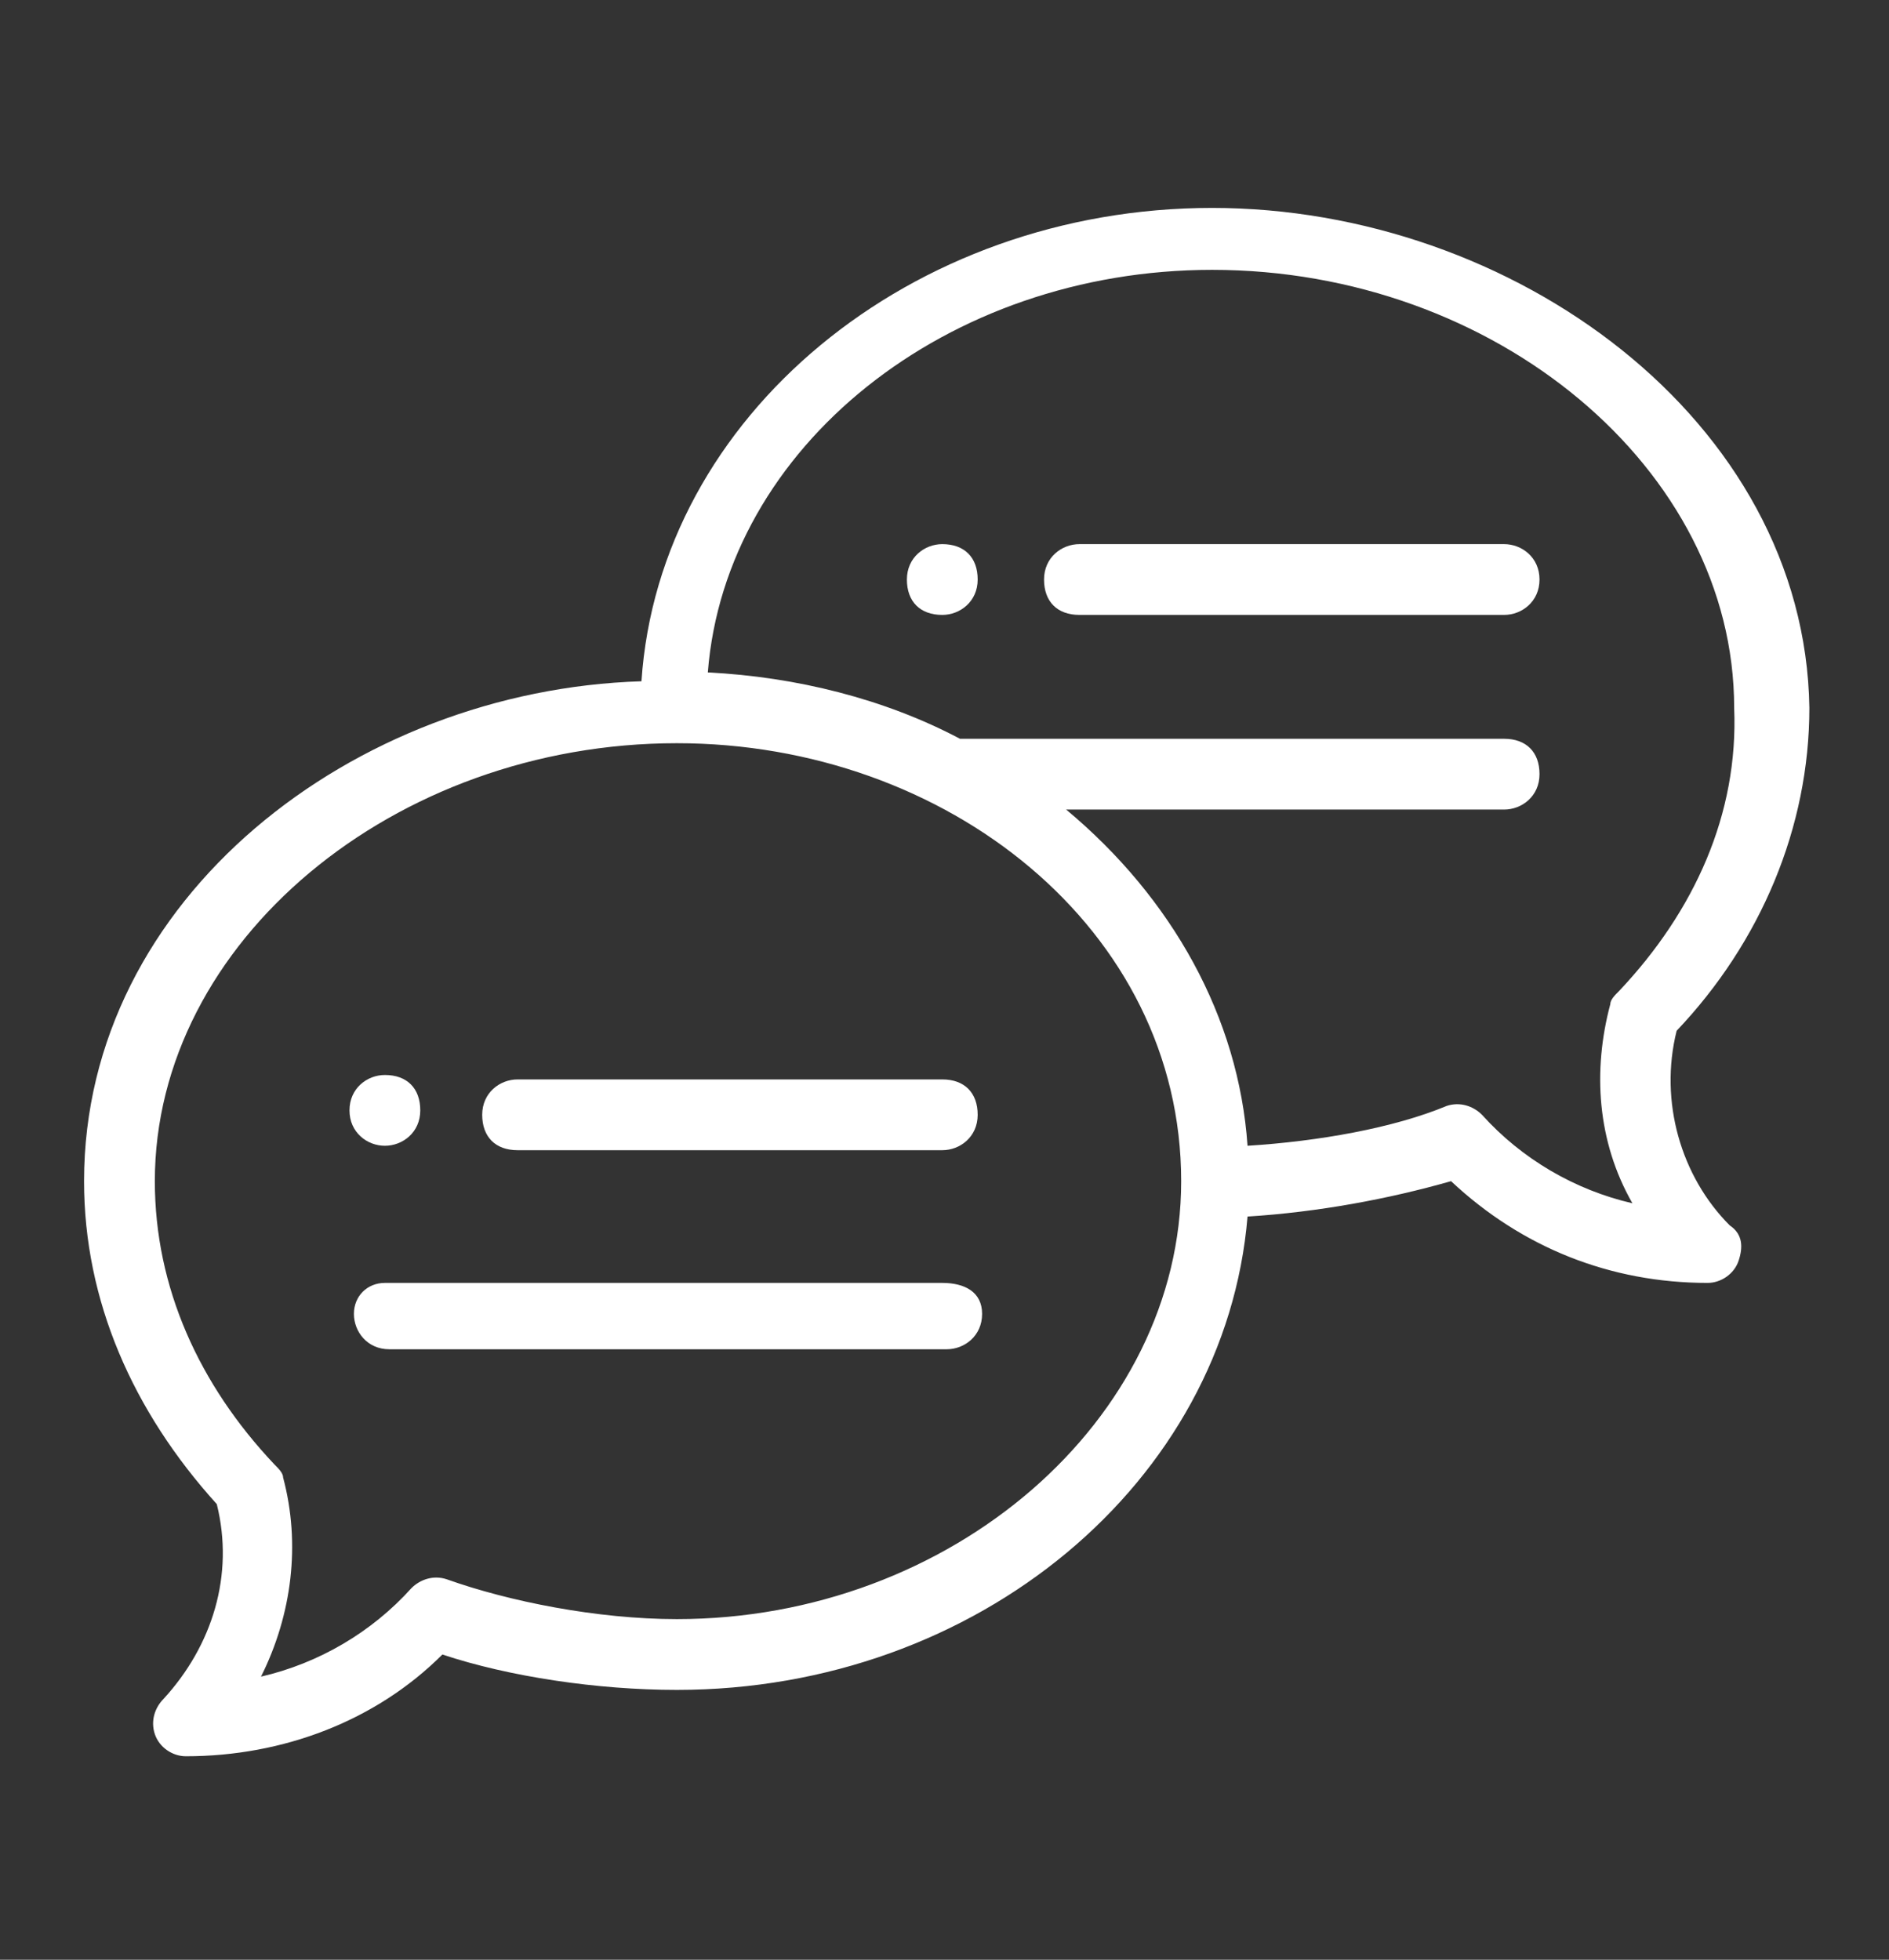
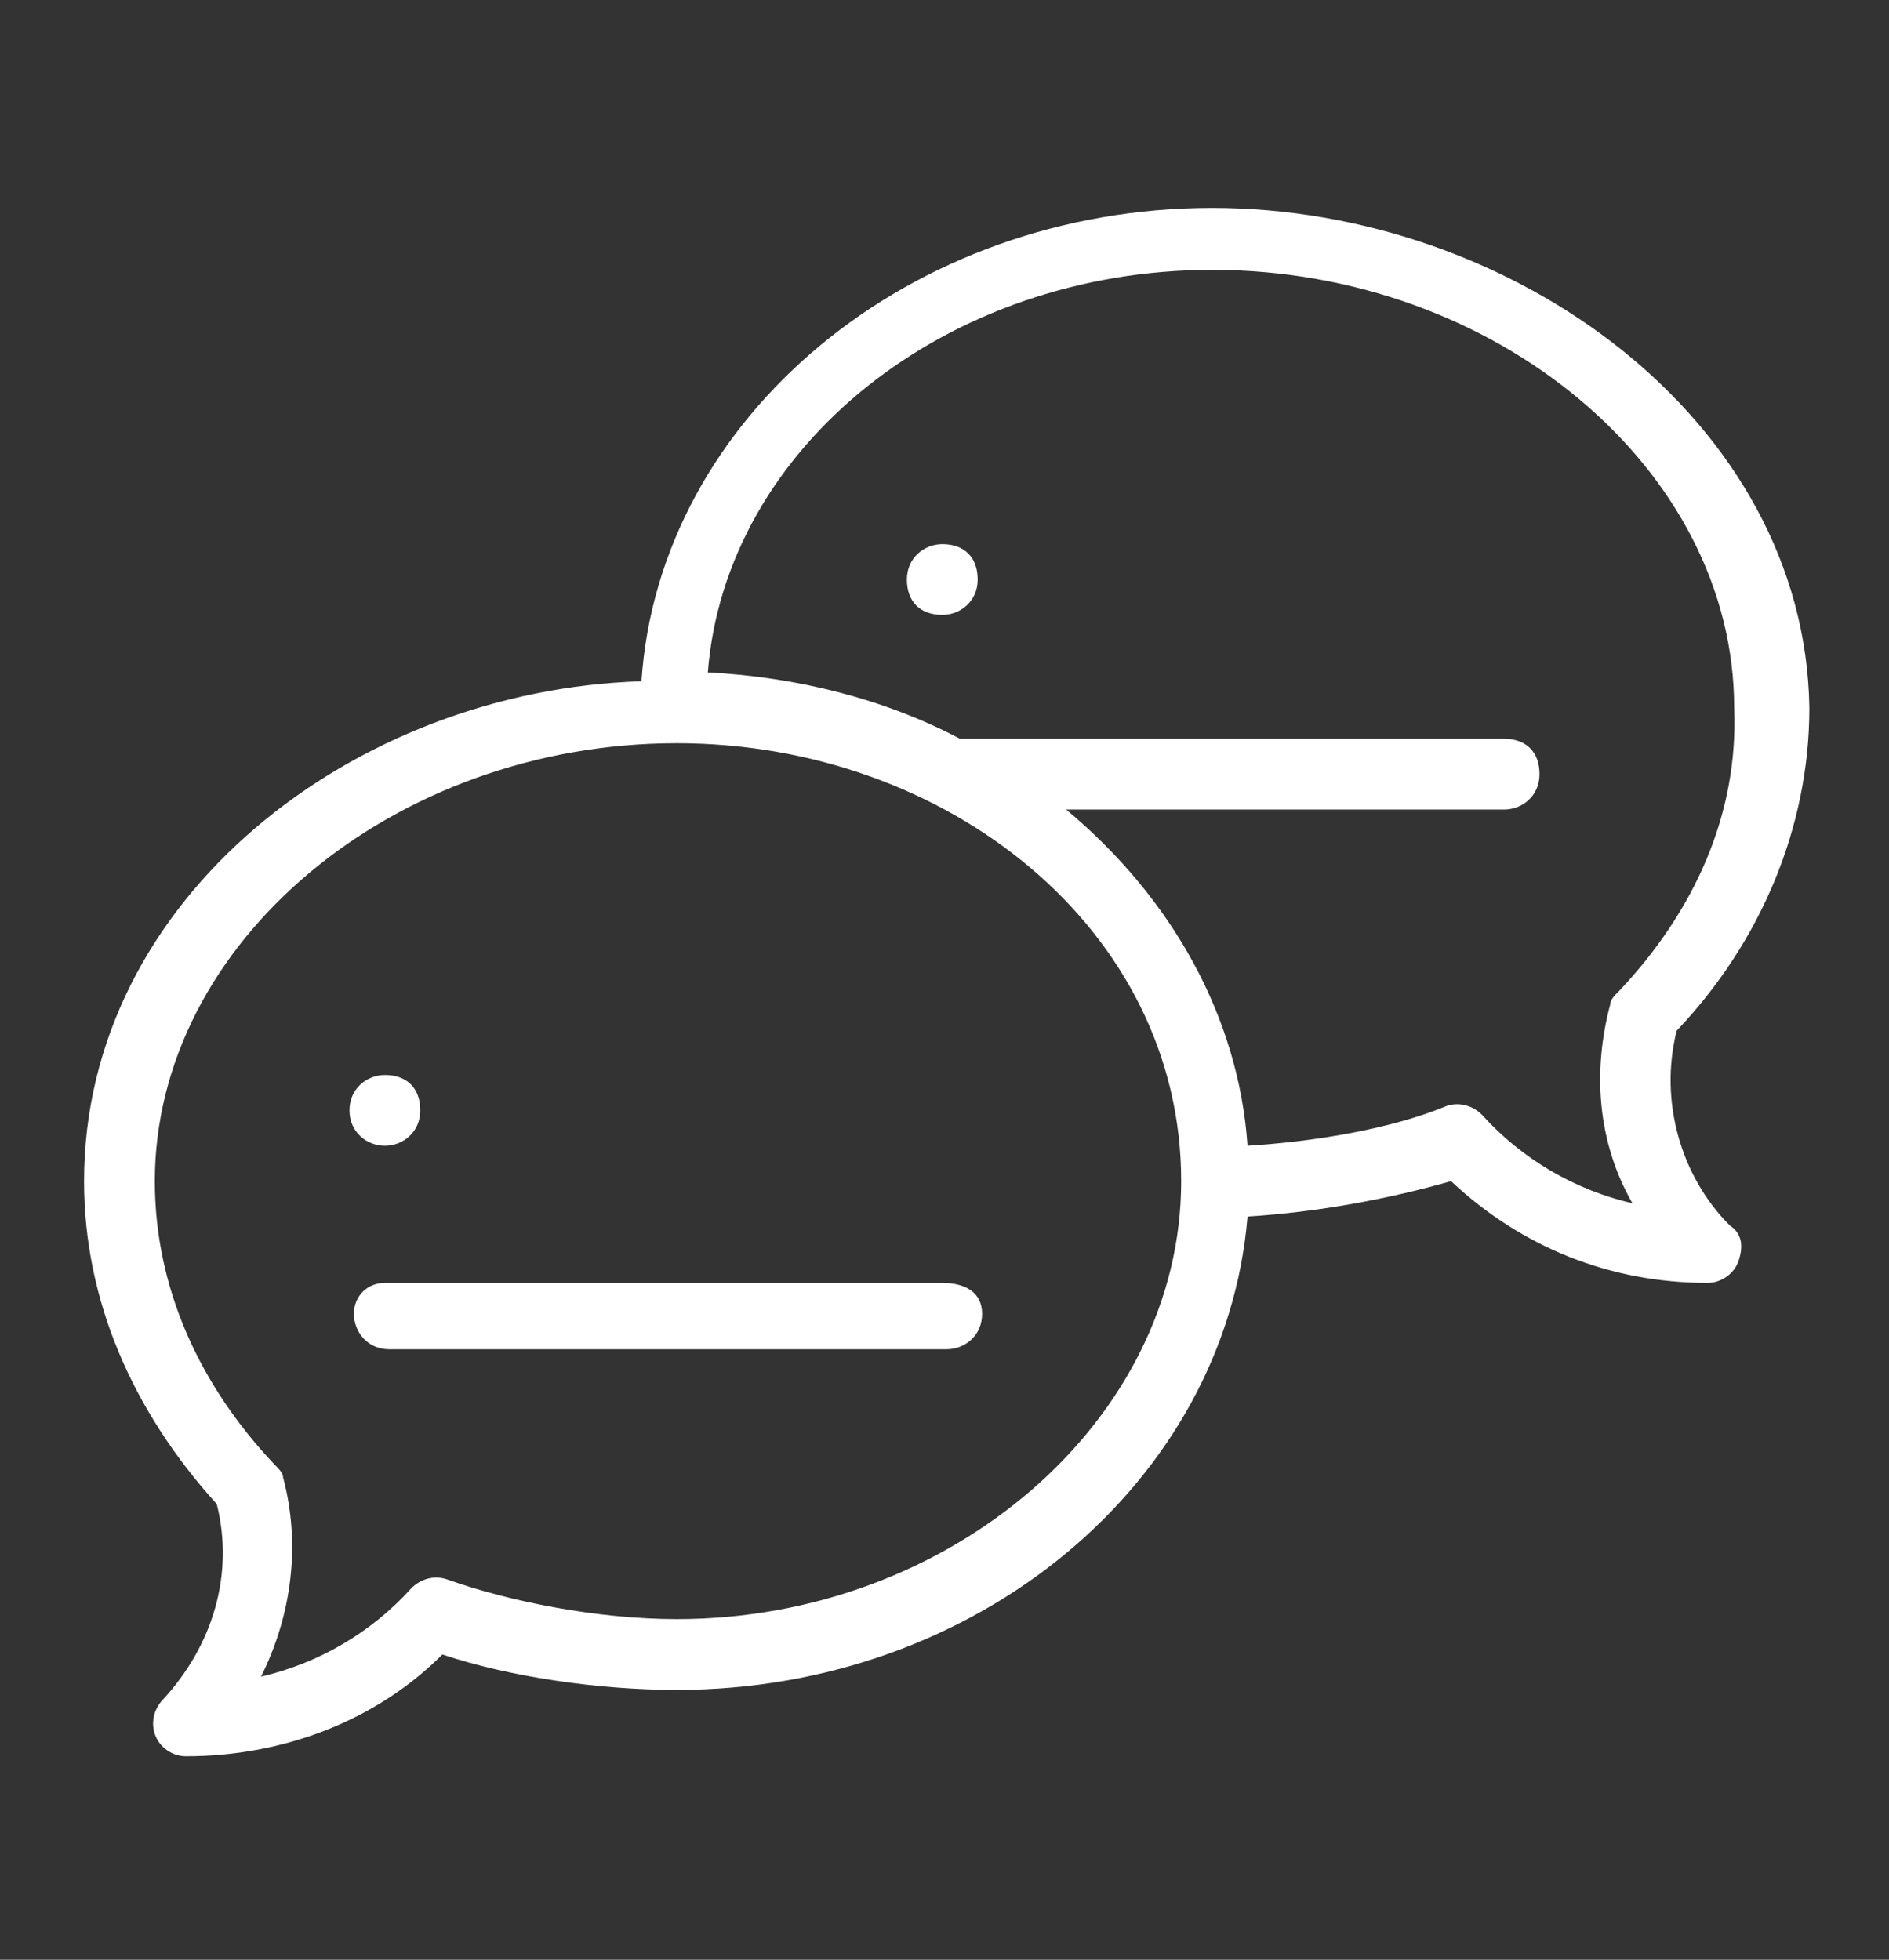
<svg xmlns="http://www.w3.org/2000/svg" version="1.1" id="Layer_1" x="0px" y="0px" viewBox="0 0 42.7 44.3" style="enable-background:new 0 0 42.7 44.3;" xml:space="preserve">
  <rect x="0" y="0" width="42.7" height="44.3" fill="#333333" stroke="none" />
  <style type="text/css">
	.st0{fill:#FFFFFF;}
</style>
  <g>
    <path class="st0" d="M21.3,12.3c-0.4,0-0.8,0.3-0.8,0.8s0.3,0.8,0.8,0.8c0.4,0,0.8-0.3,0.8-0.8S21.8,12.3,21.3,12.3L21.3,12.3z    M21.3,12.3" />
    <path class="st0" d="M8.7,25.9c0.4,0,0.8-0.3,0.8-0.8s-0.3-0.8-0.8-0.8c-0.4,0-0.8,0.3-0.8,0.8S8.3,25.9,8.7,25.9L8.7,25.9z    M8.7,25.9" />
    <path class="st0" d="M27.4,4.7c-6.8,0-12.5,4.7-12.9,10.7C8,15.6,1.9,20.3,1.9,26.7c0,2.7,1.1,5.2,3,7.3c0.4,1.6-0.1,3.2-1.2,4.4   c-0.2,0.2-0.3,0.5-0.2,0.8c0.1,0.3,0.4,0.5,0.7,0.5c2.2,0,4.3-0.8,5.8-2.3c1.5,0.5,3.5,0.8,5.3,0.8c6.8,0,12.4-4.7,12.9-10.7   c1.6-0.1,3.2-0.4,4.6-0.8c1.6,1.5,3.6,2.3,5.8,2.3c0.3,0,0.6-0.2,0.7-0.5c0.1-0.3,0.1-0.6-0.2-0.8c-1.1-1.1-1.6-2.8-1.2-4.4   c1.9-2,3-4.6,3-7.3C40.8,9.5,34.2,4.7,27.4,4.7L27.4,4.7z M15.3,36.6c-1.8,0-3.8-0.4-5.2-0.9c-0.3-0.1-0.6,0-0.8,0.2   c-0.9,1-2.1,1.7-3.4,2c0.7-1.4,0.9-3,0.5-4.5c0-0.1-0.1-0.2-0.2-0.3c-1.7-1.8-2.7-4-2.7-6.4c0-5.4,5.4-9.9,11.8-9.9   c6.1,0,11.4,4.2,11.4,9.9C26.7,32.1,21.5,36.6,15.3,36.6L15.3,36.6z M36.6,22.4c-0.1,0.1-0.2,0.2-0.2,0.3c-0.4,1.5-0.3,3.1,0.5,4.5   c-1.3-0.3-2.5-1-3.4-2c-0.2-0.2-0.5-0.3-0.8-0.2c-1.2,0.5-2.9,0.8-4.5,0.9c-0.2-2.9-1.7-5.6-4.1-7.6H34c0.4,0,0.8-0.3,0.8-0.8   s-0.3-0.8-0.8-0.8H21.7c-1.7-0.9-3.7-1.4-5.7-1.5c0.4-5.1,5.4-9.1,11.4-9.1c6.4,0,11.8,4.5,11.8,9.9C39.3,18.4,38.3,20.6,36.6,22.4   L36.6,22.4z M36.6,22.4" />
-     <path class="st0" d="M21.3,24.4h-9.6c-0.4,0-0.8,0.3-0.8,0.8s0.3,0.8,0.8,0.8h9.6c0.4,0,0.8-0.3,0.8-0.8S21.8,24.4,21.3,24.4   L21.3,24.4z M21.3,24.4" />
    <path class="st0" d="M21.3,29H8.7C8.3,29,8,29.3,8,29.7s0.3,0.8,0.8,0.8h12.6c0.4,0,0.8-0.3,0.8-0.8S21.8,29,21.3,29L21.3,29z    M21.3,29" />
-     <path class="st0" d="M34,12.3h-9.6c-0.4,0-0.8,0.3-0.8,0.8s0.3,0.8,0.8,0.8H34c0.4,0,0.8-0.3,0.8-0.8S34.4,12.3,34,12.3L34,12.3z    M34,12.3" />
  </g>
</svg>